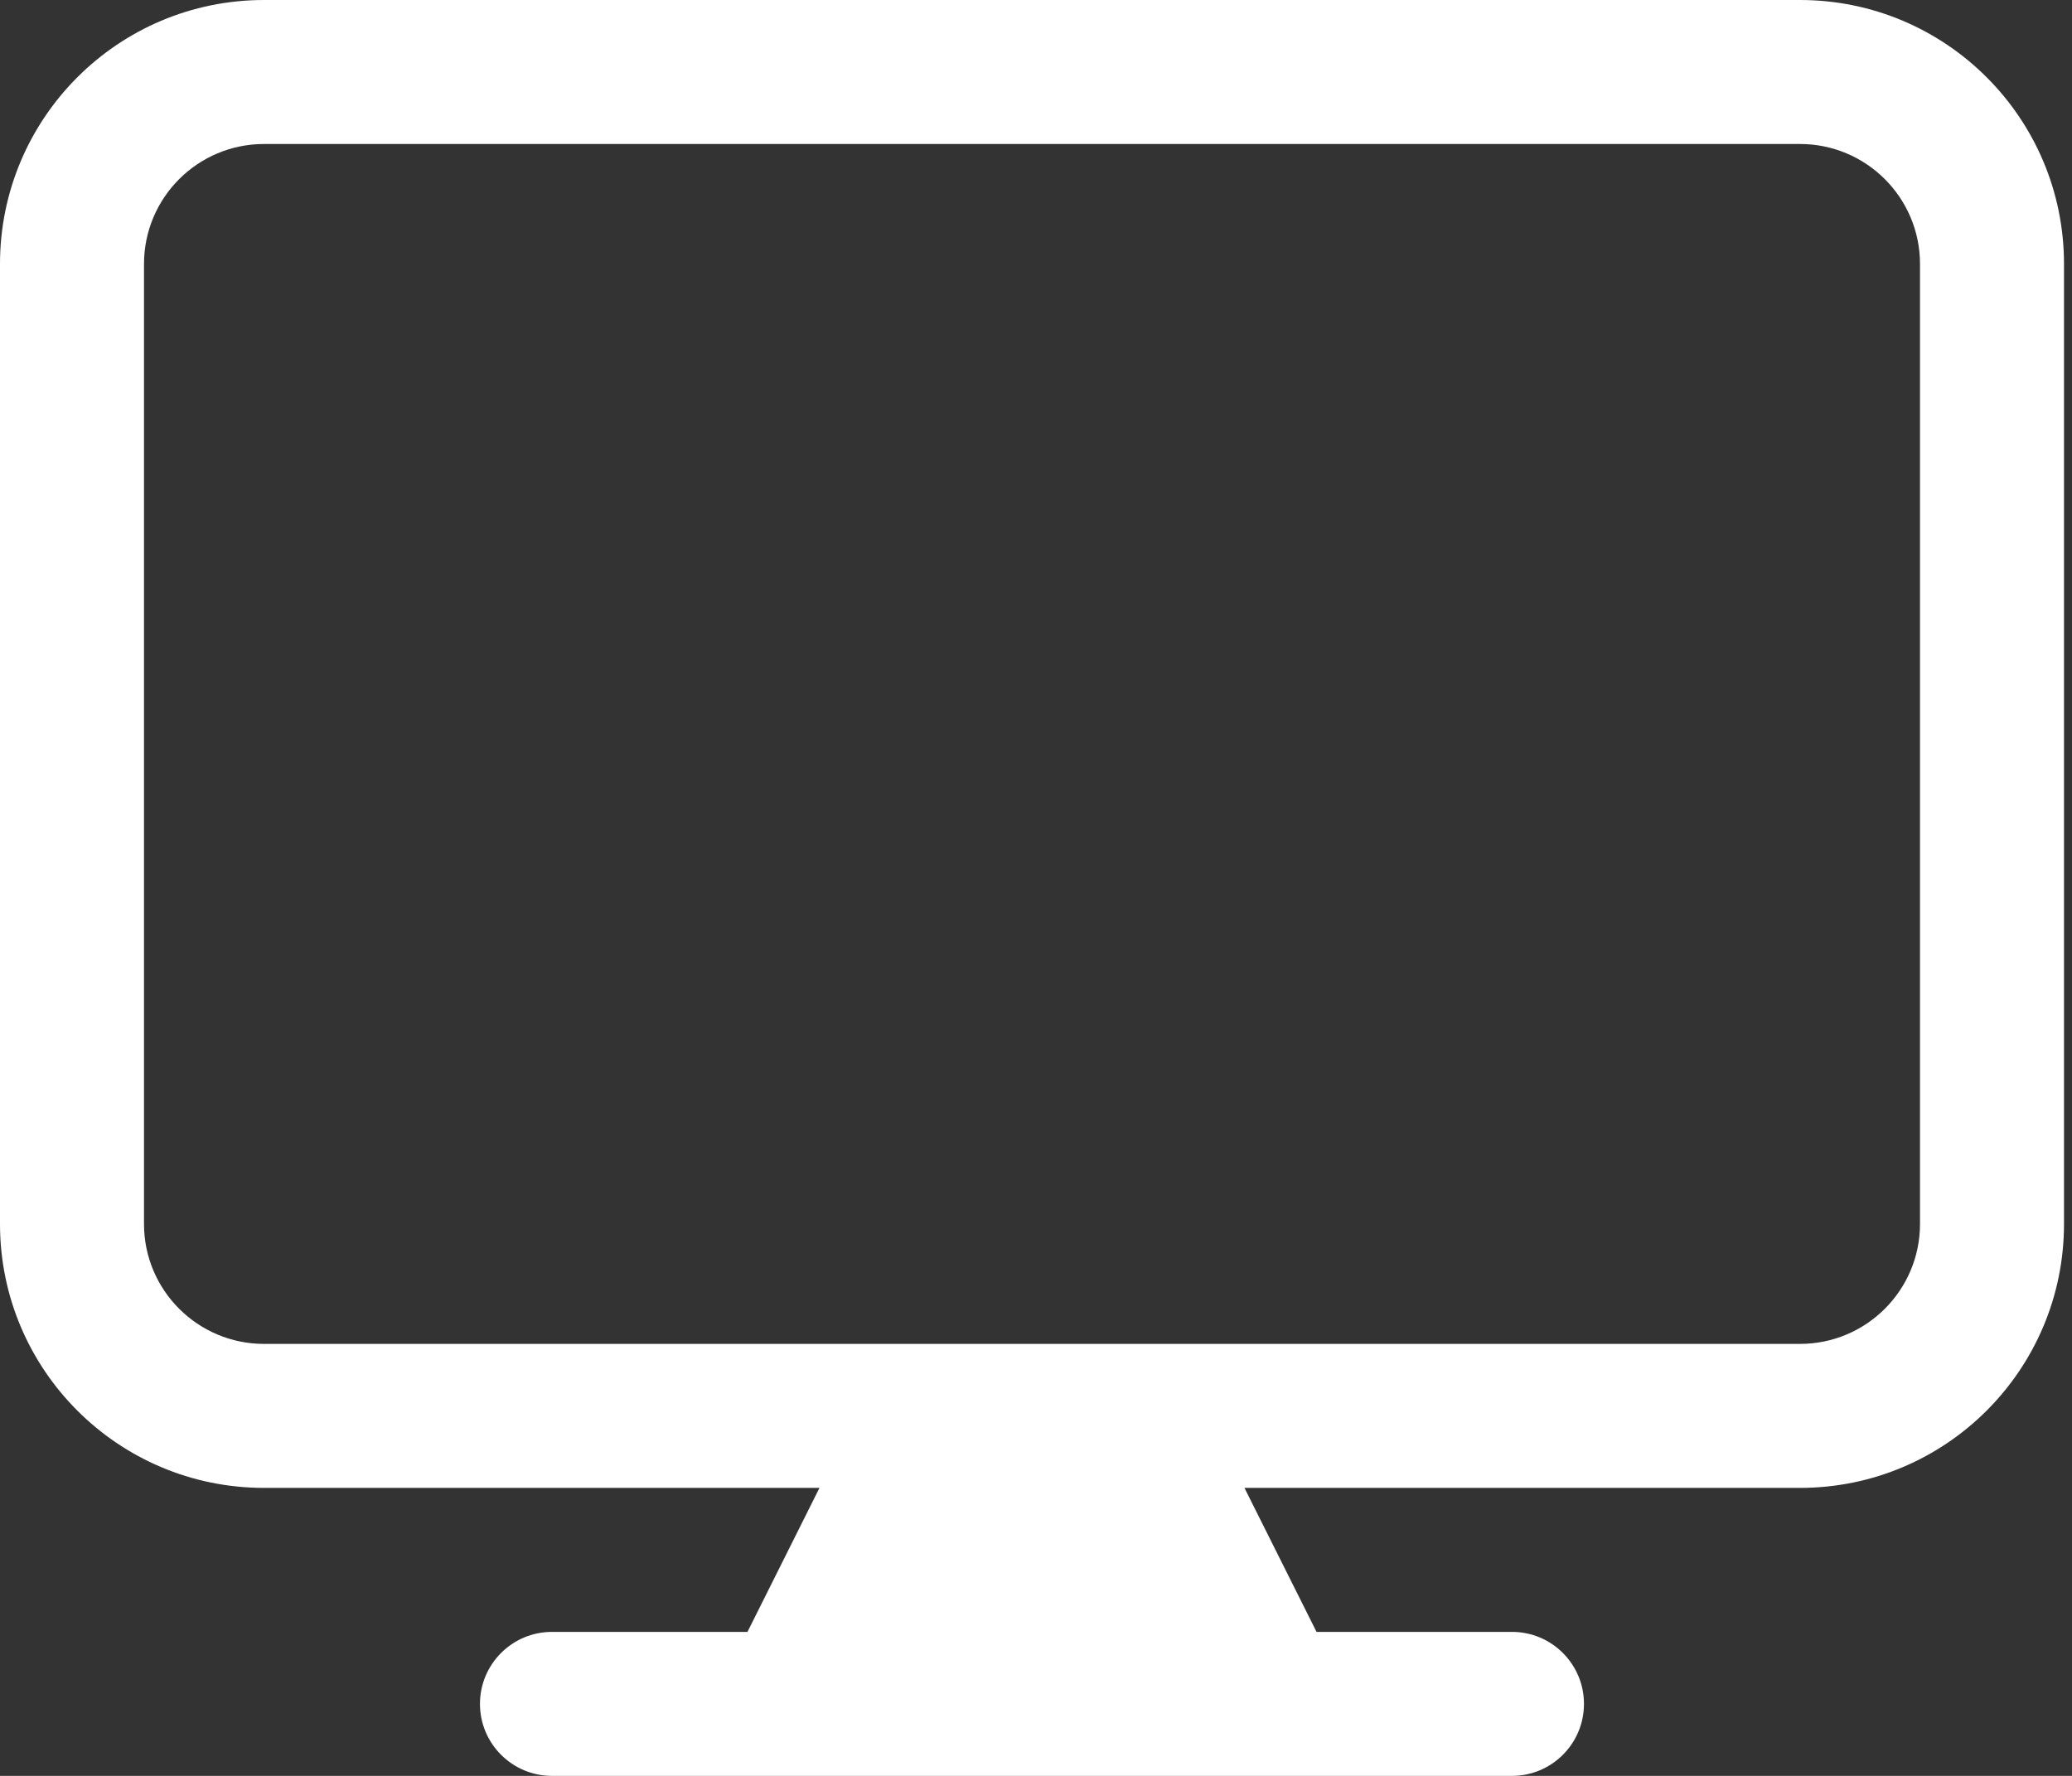
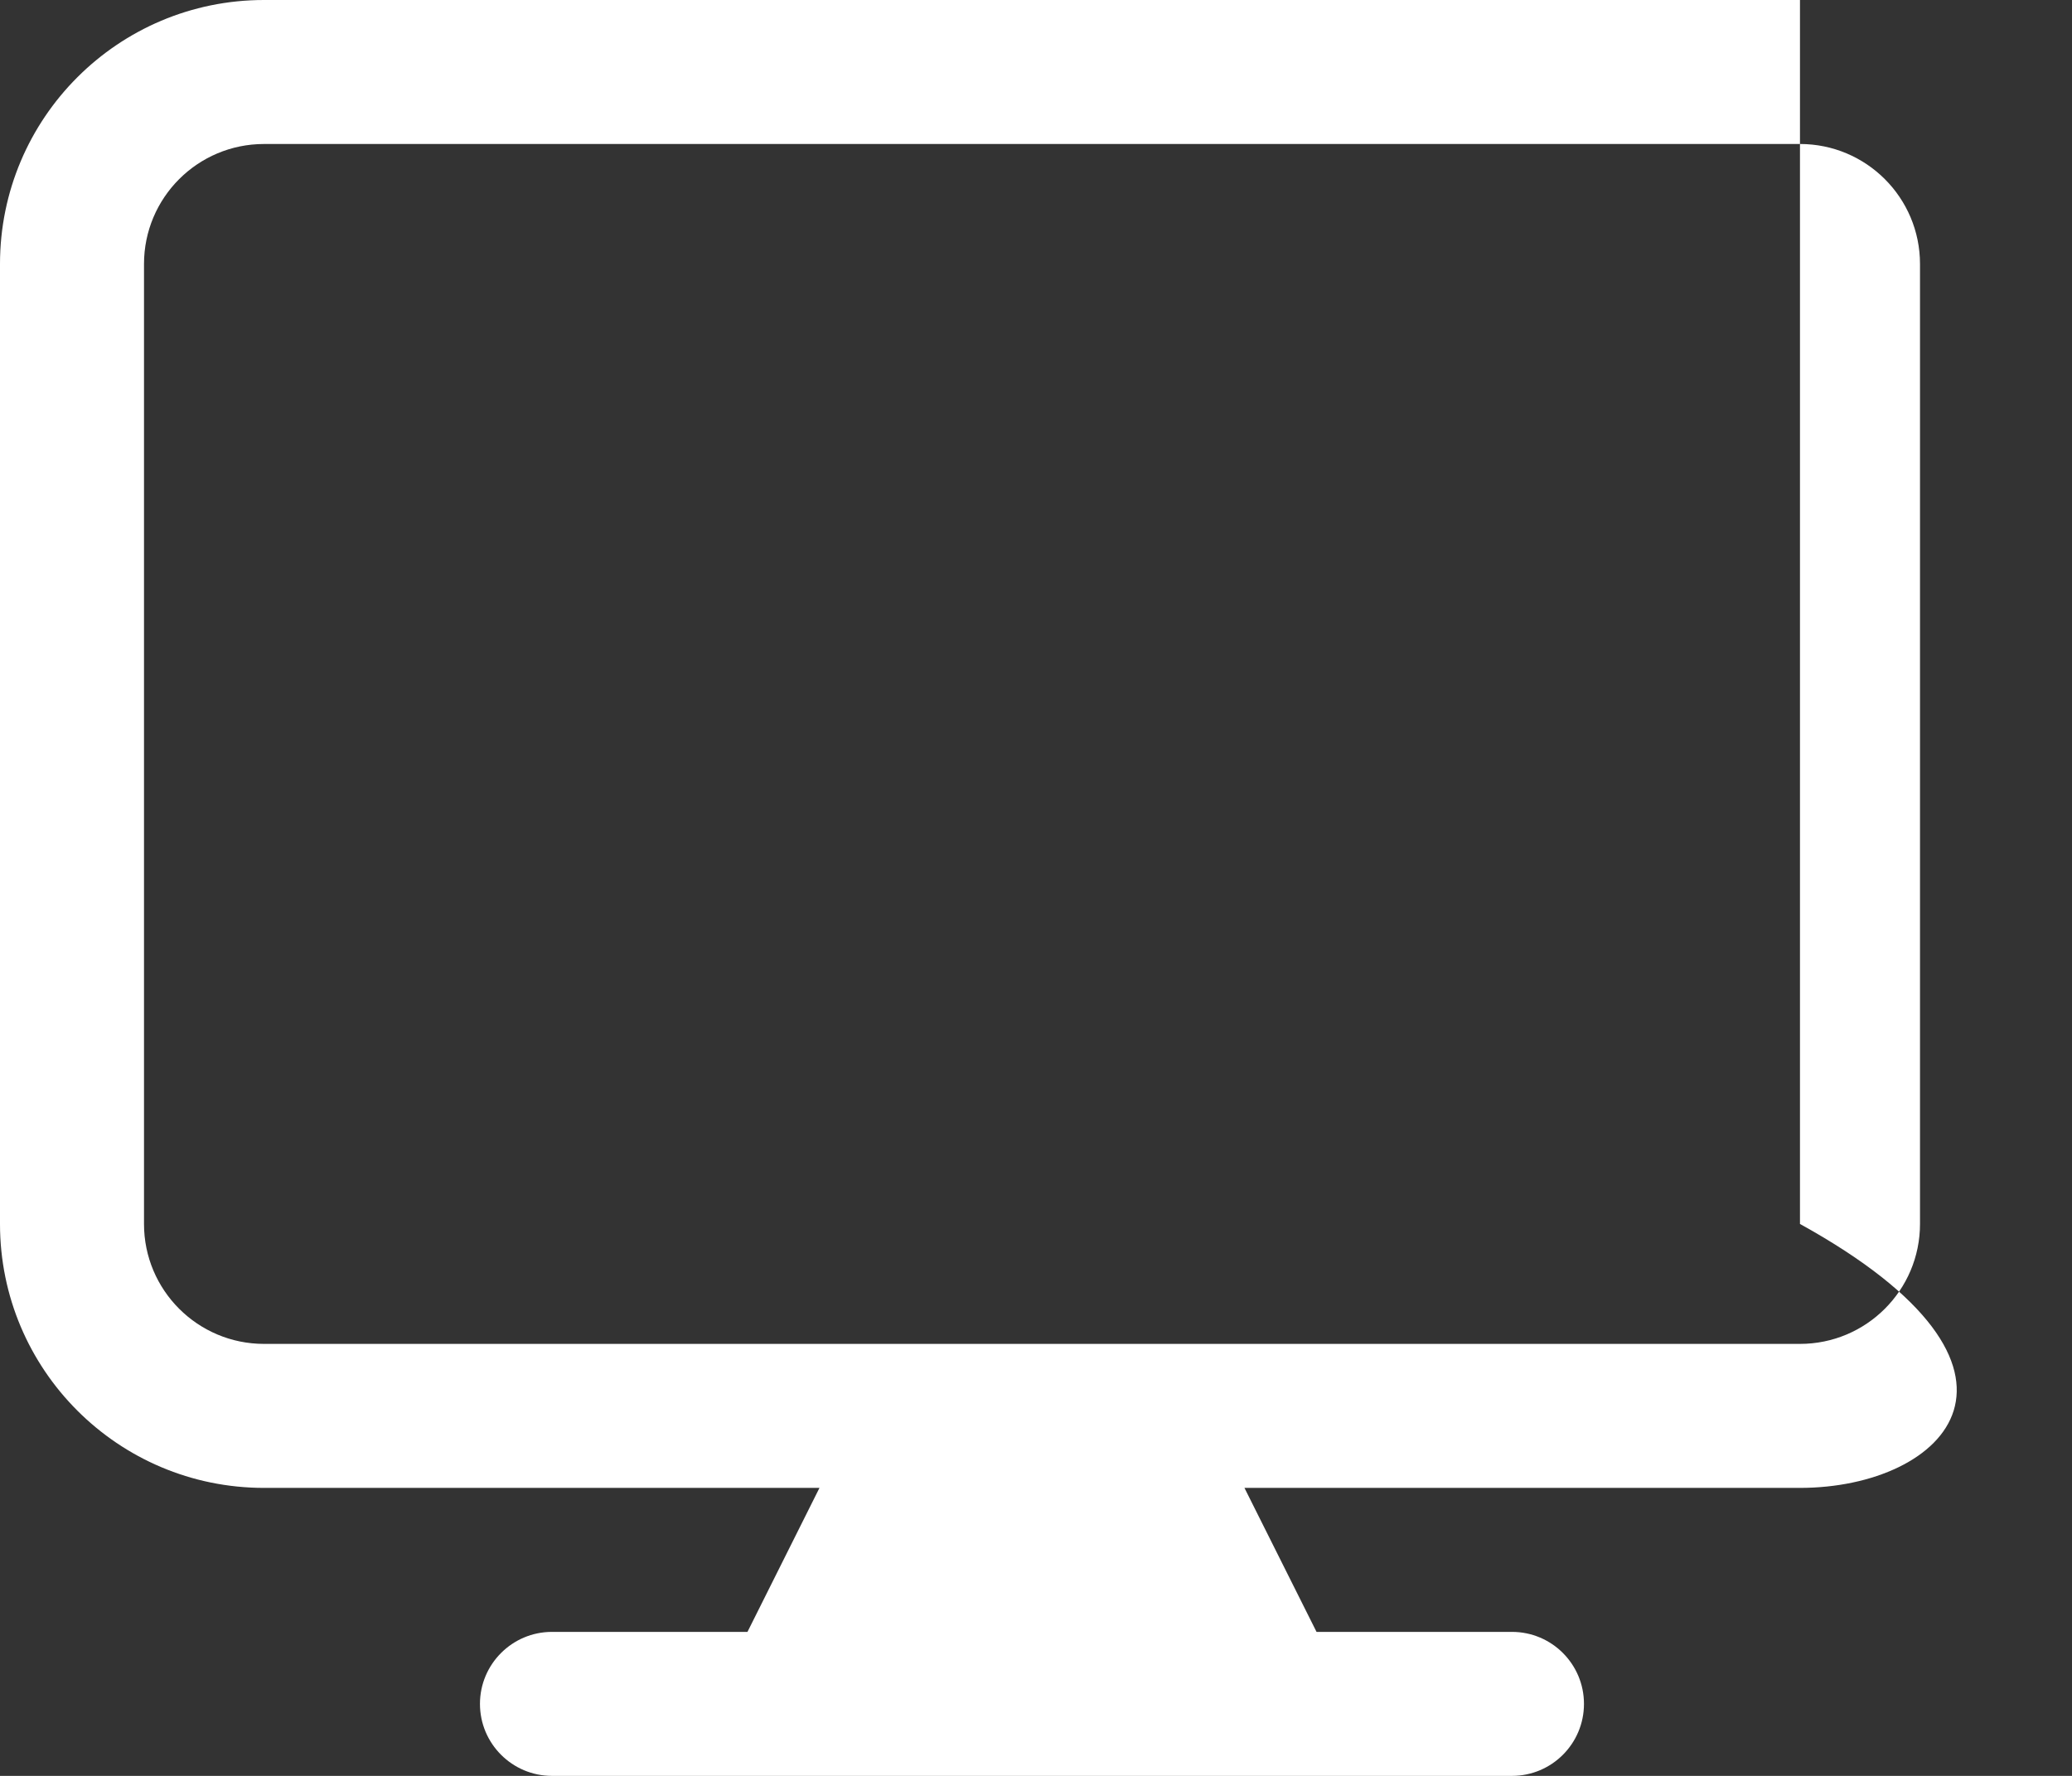
<svg xmlns="http://www.w3.org/2000/svg" width="28" height="24" viewBox="0 0 28 24" fill="none">
  <rect x="0" y="0" width="28" height="24" fill="#333333" stroke="none" />
-   <path fill-rule="evenodd" clip-rule="evenodd" d="M0 3.568C0 1.597 1.597 0 3.568 0H24.324C26.295 0 27.892 1.597 27.892 3.568V16.541C27.892 18.511 26.295 20.108 24.324 20.108H16.817L17.791 22.054H20.432C20.97 22.054 21.405 22.49 21.405 23.027C21.405 23.564 20.97 24 20.432 24H7.459C6.922 24 6.486 23.564 6.486 23.027C6.486 22.49 6.922 22.054 7.459 22.054H10.101L11.074 20.108H3.568C1.597 20.108 0 18.511 0 16.541V3.568ZM24.324 18.162H3.568C2.672 18.162 1.946 17.436 1.946 16.541V3.568C1.946 2.672 2.672 1.946 3.568 1.946H24.324C25.22 1.946 25.946 2.672 25.946 3.568V16.541C25.946 17.436 25.22 18.162 24.324 18.162Z" fill="white" />
+   <path fill-rule="evenodd" clip-rule="evenodd" d="M0 3.568C0 1.597 1.597 0 3.568 0H24.324V16.541C27.892 18.511 26.295 20.108 24.324 20.108H16.817L17.791 22.054H20.432C20.97 22.054 21.405 22.49 21.405 23.027C21.405 23.564 20.97 24 20.432 24H7.459C6.922 24 6.486 23.564 6.486 23.027C6.486 22.49 6.922 22.054 7.459 22.054H10.101L11.074 20.108H3.568C1.597 20.108 0 18.511 0 16.541V3.568ZM24.324 18.162H3.568C2.672 18.162 1.946 17.436 1.946 16.541V3.568C1.946 2.672 2.672 1.946 3.568 1.946H24.324C25.22 1.946 25.946 2.672 25.946 3.568V16.541C25.946 17.436 25.22 18.162 24.324 18.162Z" fill="white" />
</svg>